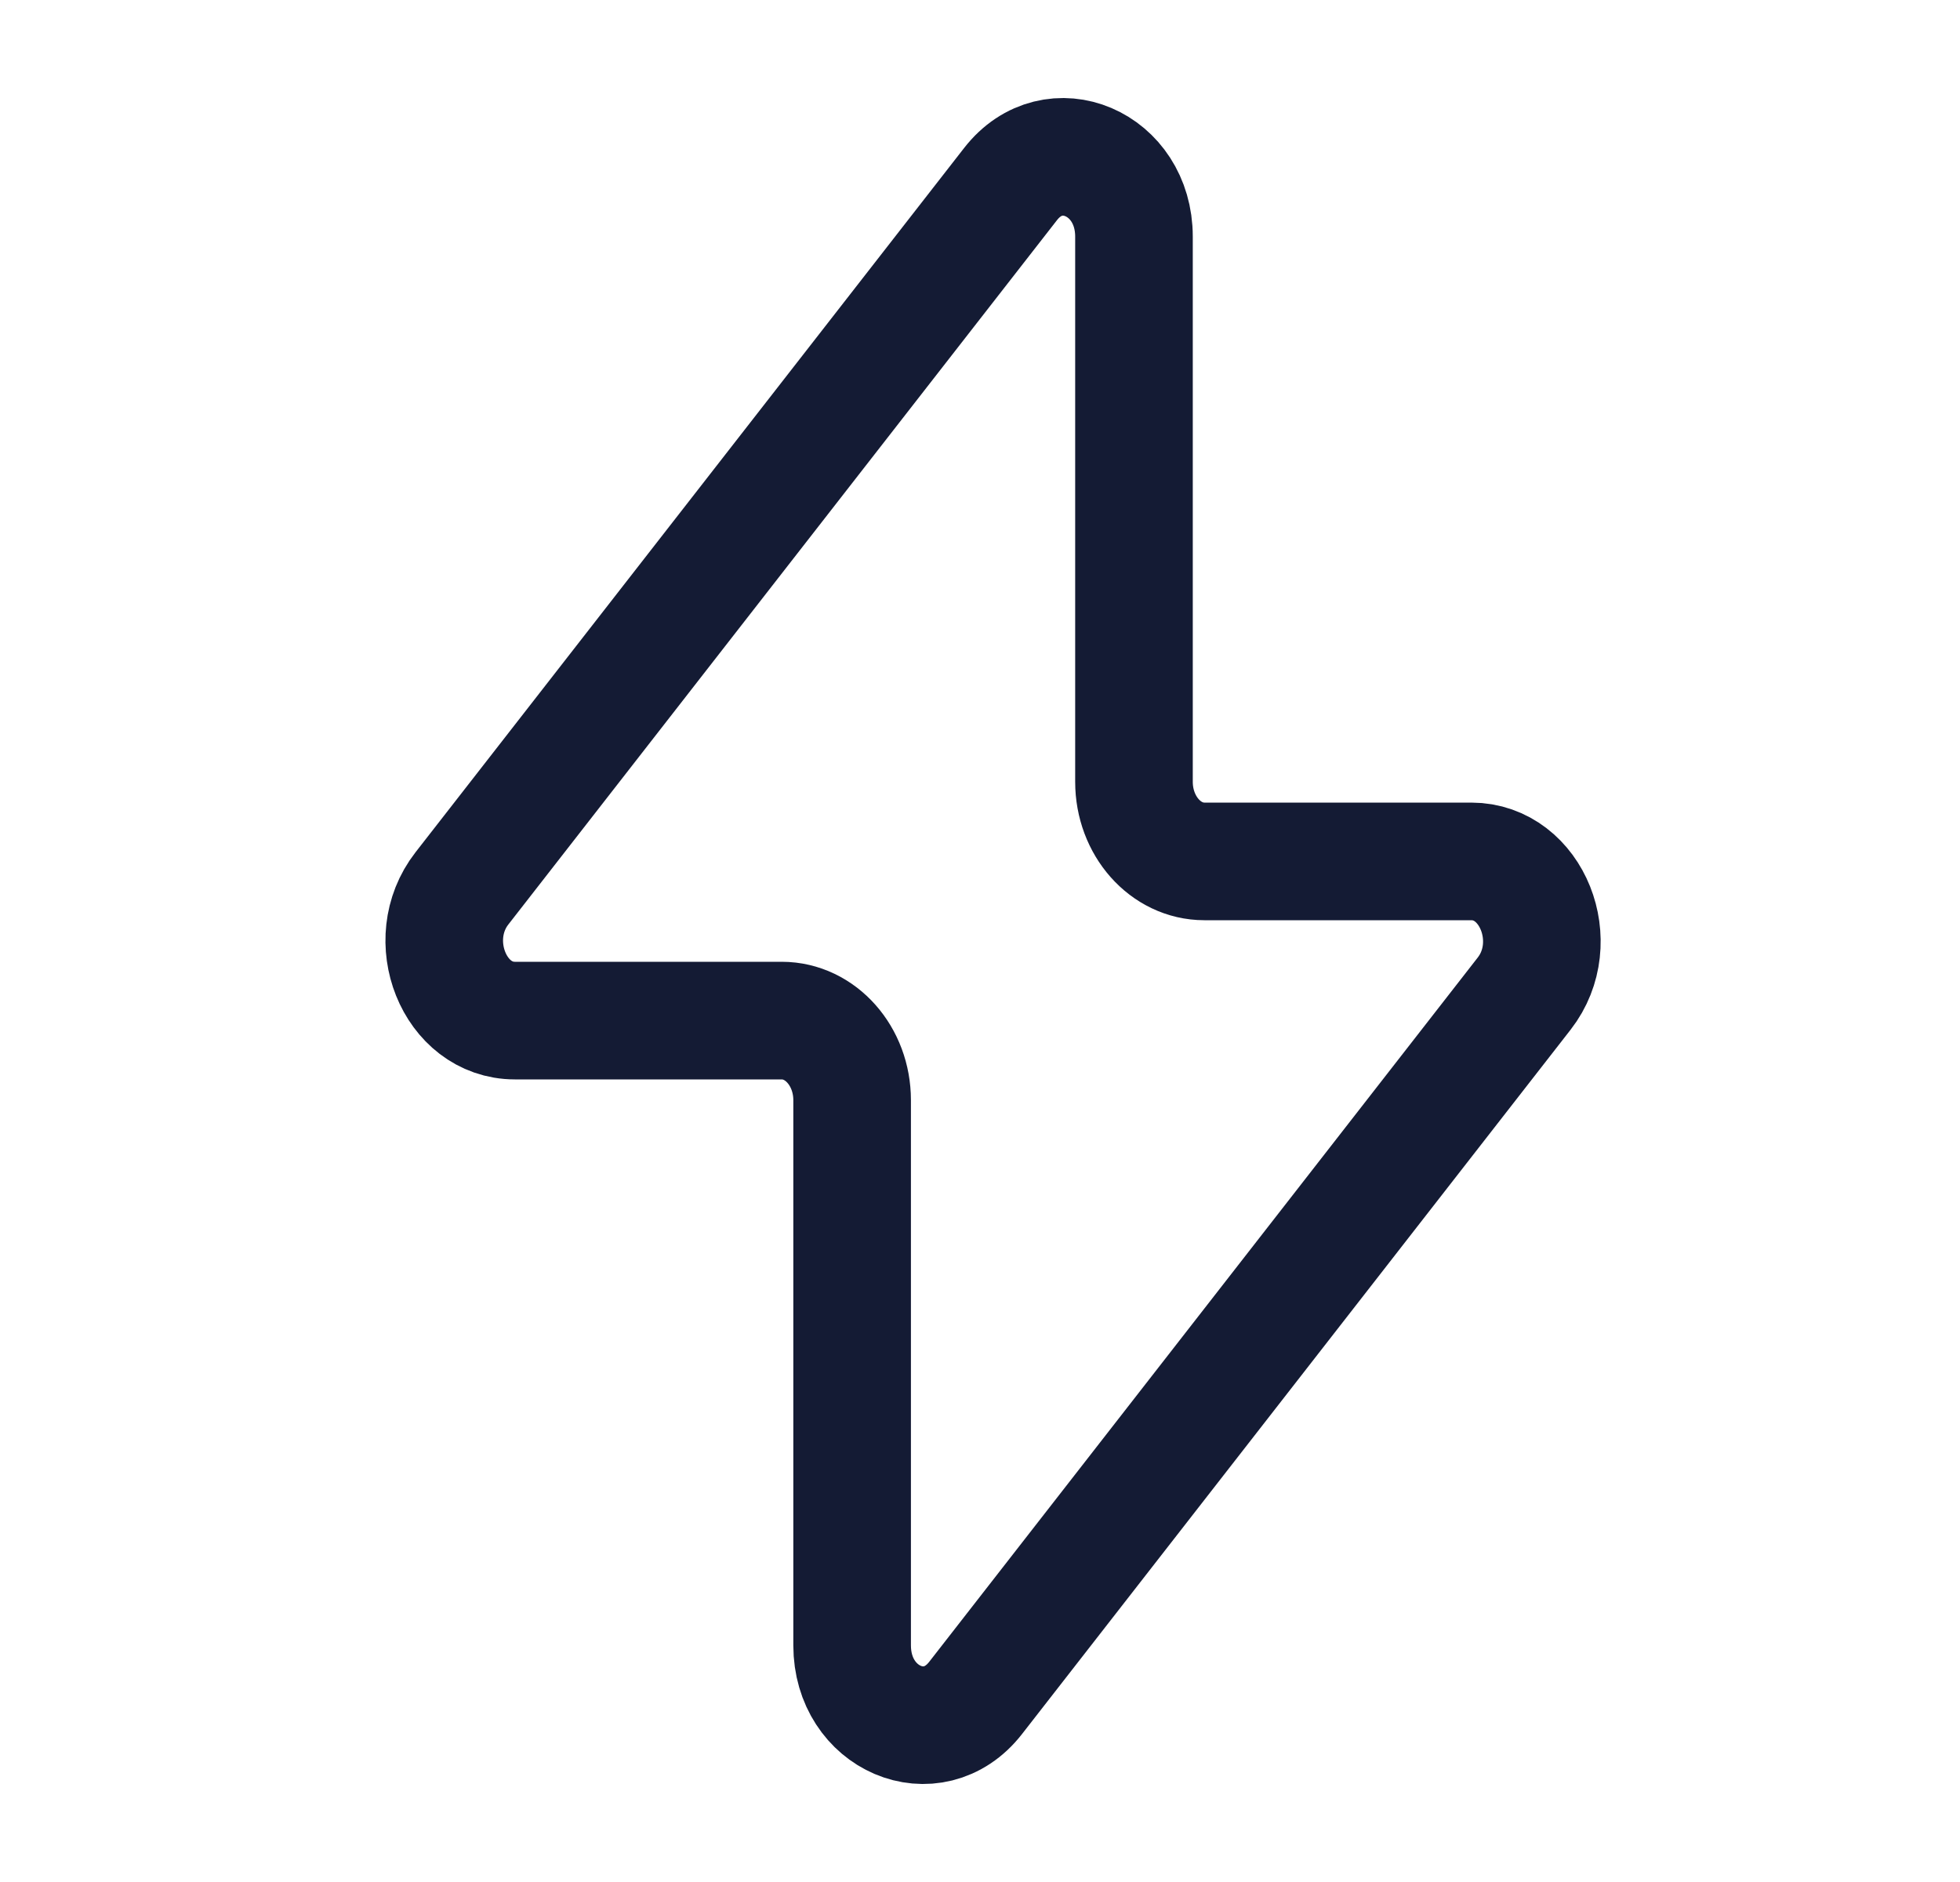
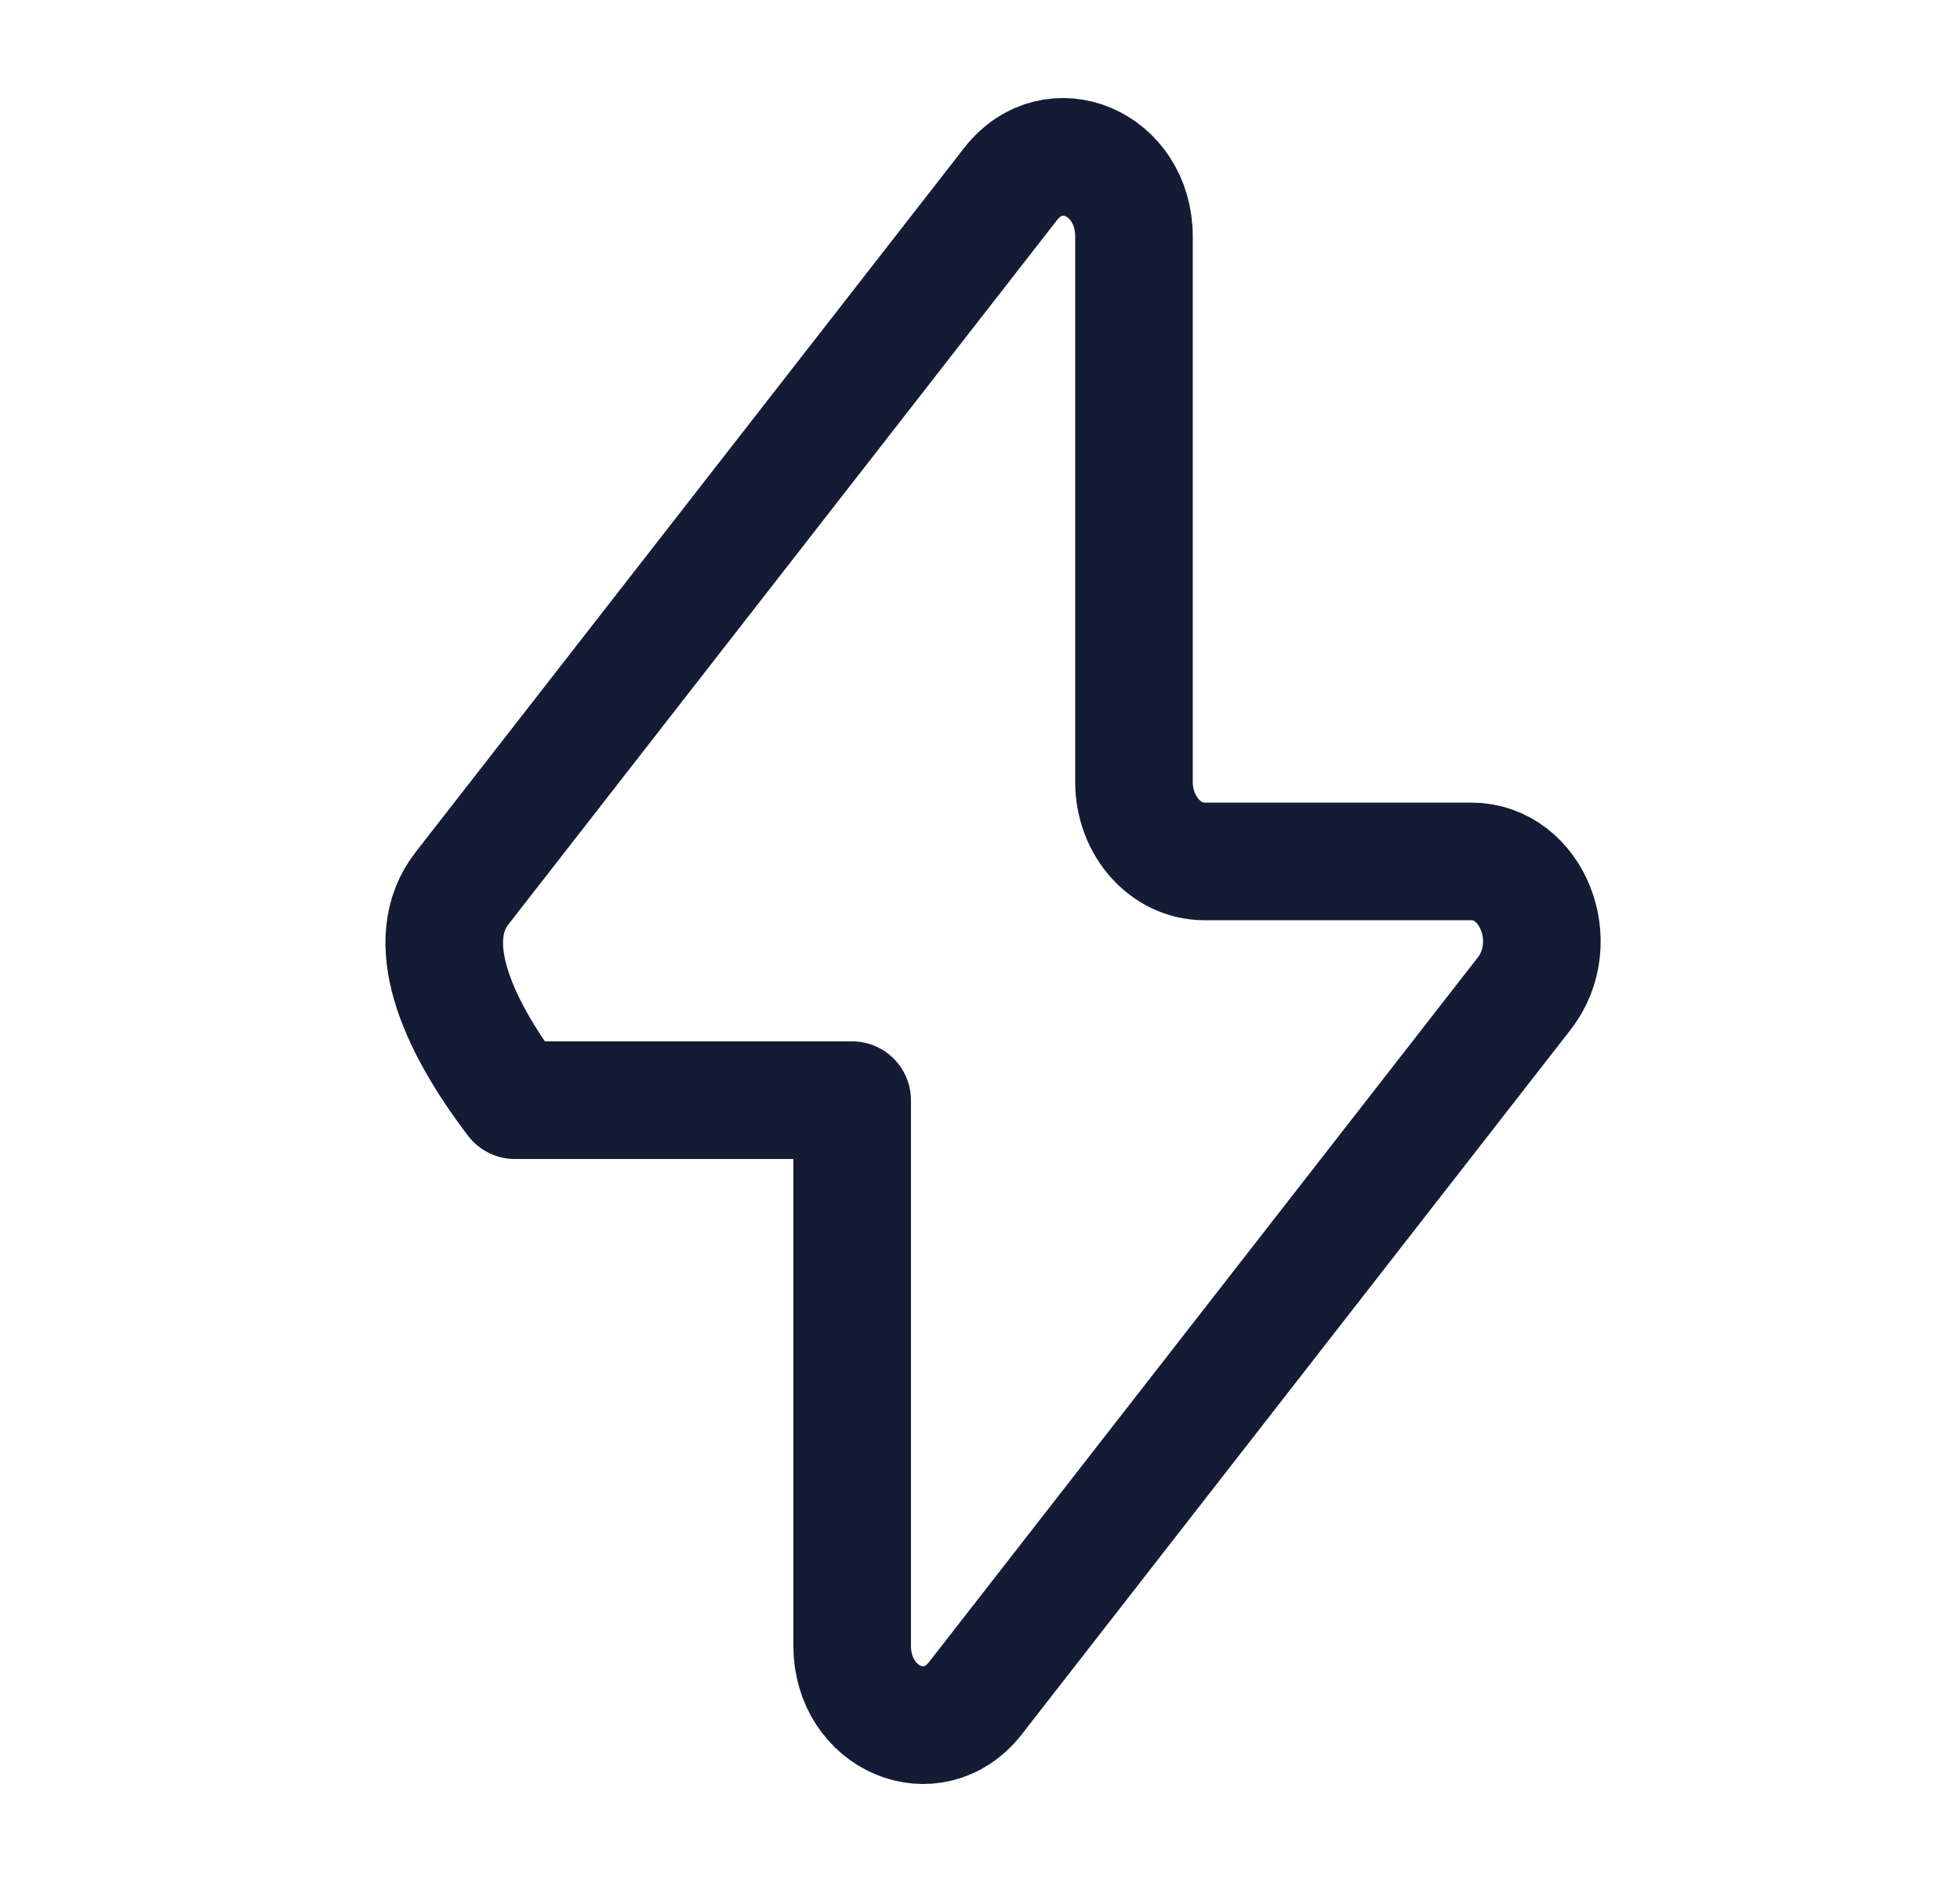
<svg xmlns="http://www.w3.org/2000/svg" width="25" height="24" viewBox="0 0 25 24" fill="none">
-   <path d="M5.892 11.329L12.89 2.347C13.438 1.644 14.464 2.081 14.464 3.017V9.97C14.464 10.53 14.866 10.985 15.362 10.985H18.766C19.539 10.985 19.952 12.015 19.441 12.671L12.443 21.654C11.895 22.356 10.869 21.919 10.869 20.983V14.03C10.869 13.47 10.467 13.015 9.971 13.015H6.567C5.794 13.015 5.381 11.985 5.892 11.329Z" stroke="#141B34" stroke-width="1.5" stroke-linecap="round" stroke-linejoin="round" />
+   <path d="M5.892 11.329L12.89 2.347C13.438 1.644 14.464 2.081 14.464 3.017V9.97C14.464 10.53 14.866 10.985 15.362 10.985H18.766C19.539 10.985 19.952 12.015 19.441 12.671L12.443 21.654C11.895 22.356 10.869 21.919 10.869 20.983V14.03H6.567C5.794 13.015 5.381 11.985 5.892 11.329Z" stroke="#141B34" stroke-width="1.5" stroke-linecap="round" stroke-linejoin="round" />
</svg>